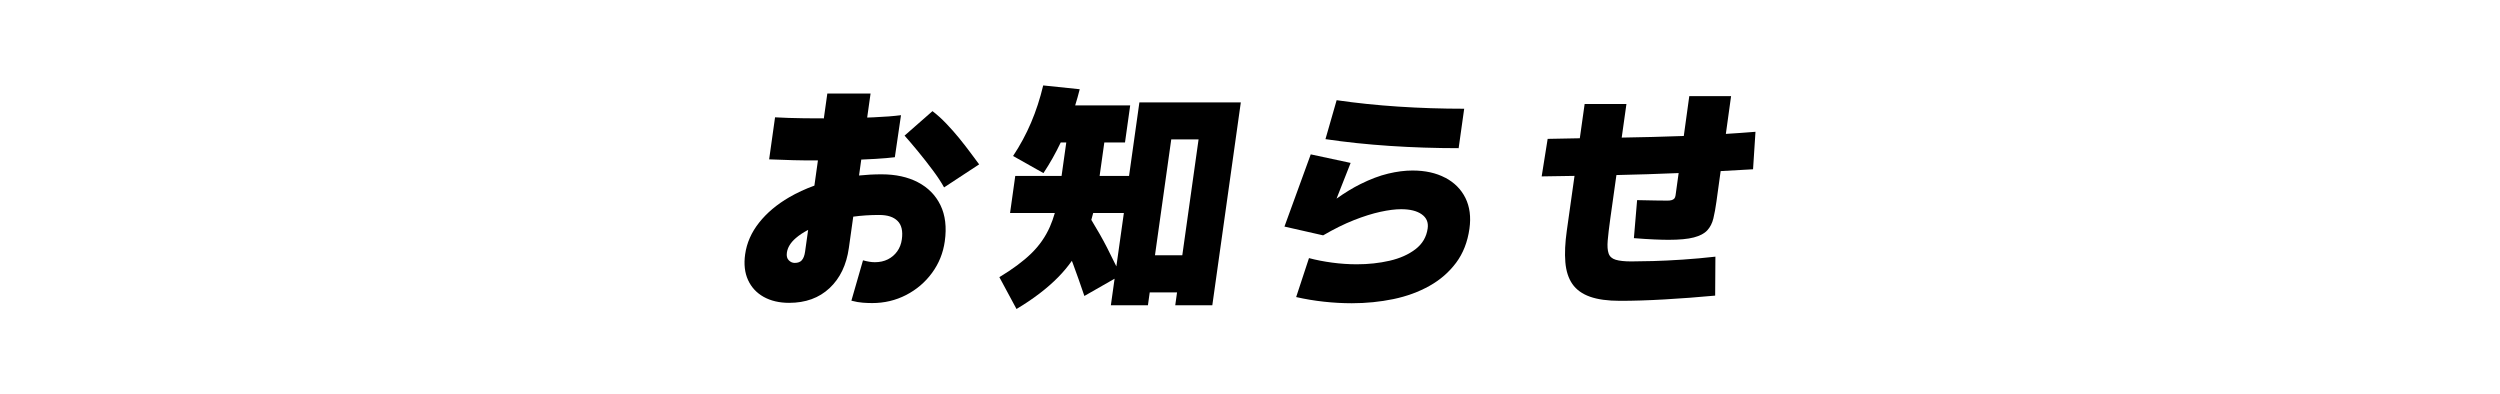
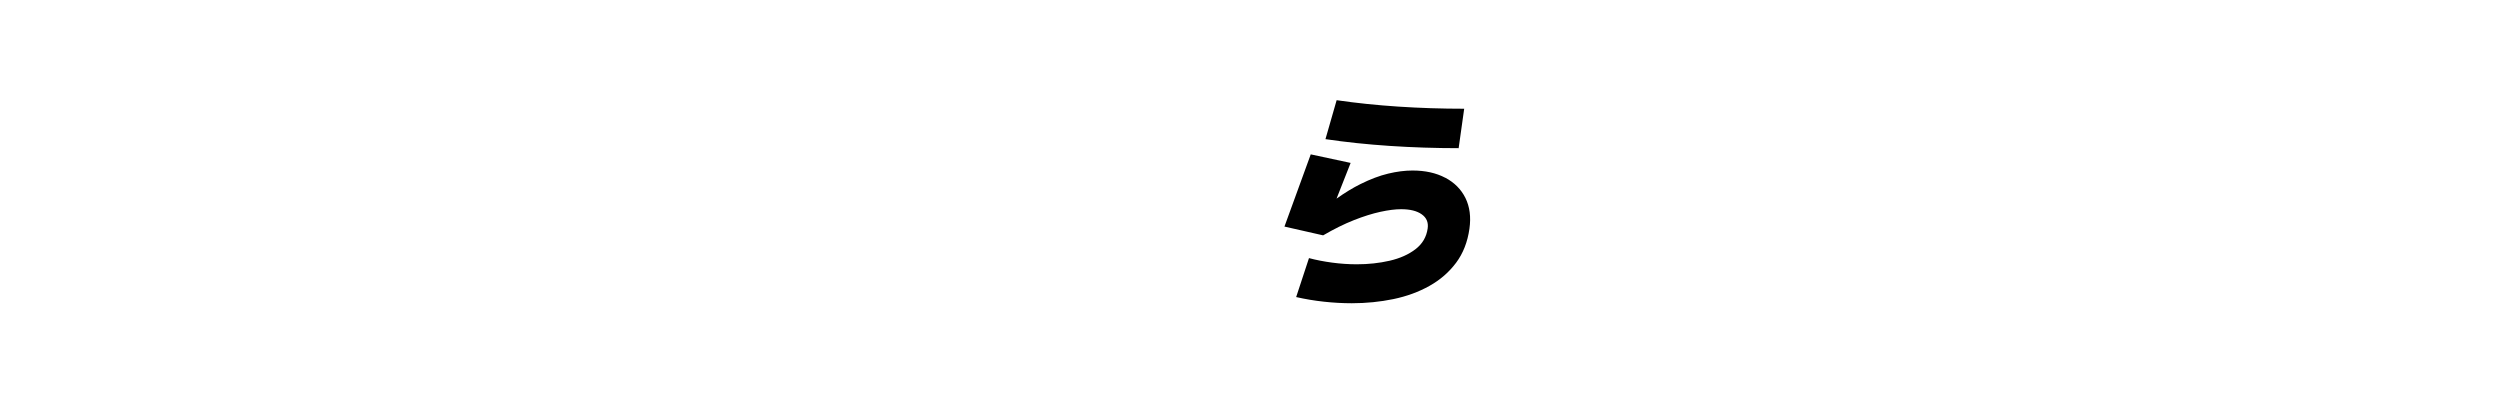
<svg xmlns="http://www.w3.org/2000/svg" id="_レイヤー_2" data-name="レイヤー 2" viewBox="0 0 1019.25 160.82">
  <defs>
    <style>
      .cls-1 {
        fill: none;
      }
    </style>
  </defs>
  <g id="_レイヤー_1-2" data-name="レイヤー 1">
    <g>
-       <path d="m391.19,56.49c-1.71-2.1-3.5-4.13-5.39-6.1-1.89-1.97-3.76-3.66-5.63-5.08l-11.38,9.98c1.62,1.81,3.46,3.97,5.53,6.49,2.07,2.52,4.07,5.07,5.99,7.65,1.93,2.58,3.46,4.91,4.59,6.97l14.3-9.39c-.87-1.16-2-2.68-3.38-4.55-1.38-1.87-2.93-3.86-4.63-5.96Z" />
-       <path d="m374.25,74.31c-4.15-2.16-9.1-3.24-14.85-3.24-3.13,0-6.18.17-9.17.48l.91-6.49c2.01-.08,3.94-.17,5.75-.28,3.19-.19,5.84-.42,7.94-.68l2.51-17.14c-3.02.39-6.75.68-11.16.87-.87.04-1.75.07-2.63.1l1.38-9.79h-17.63l-1.42,10.12c-2.67,0-5.31,0-7.89-.04-4.61-.06-8.61-.19-12-.39l-2.41,17.14c2.89.13,6.17.24,9.83.34,3.24.09,6.6.11,10.06.1l-1.44,10.27c-3.68,1.33-7.1,2.91-10.25,4.74-5.06,2.94-9.16,6.39-12.3,10.36-3.14,3.97-5.04,8.28-5.69,12.93-.56,4-.17,7.49,1.19,10.46,1.36,2.97,3.49,5.26,6.39,6.88,2.9,1.61,6.36,2.42,10.36,2.42,6.71,0,12.21-2,16.48-6,4.27-4,6.9-9.46,7.87-16.37l1.79-12.77c3.37-.46,6.86-.69,10.46-.69s5.95.81,7.6,2.42c1.64,1.61,2.23,4.13,1.75,7.55-.26,1.87-.9,3.5-1.9,4.89-1,1.39-2.27,2.47-3.8,3.24-1.53.77-3.3,1.16-5.3,1.16-.71,0-1.46-.06-2.25-.19-.79-.13-1.65-.32-2.58-.58l-4.74,16.46c1.74.45,3.3.73,4.68.82,1.37.1,2.64.15,3.81.15,4.97,0,9.58-1.1,13.83-3.29,4.25-2.2,7.77-5.2,10.56-9.01,2.79-3.81,4.53-8.1,5.2-12.88.81-5.75.22-10.65-1.76-14.72-1.98-4.07-5.04-7.18-9.2-9.35Zm-47.32,31.77c-.65.74-1.62,1.11-2.92,1.11-.91,0-1.71-.35-2.42-1.07-.71-.71-.97-1.74-.78-3.1.3-2.13,1.51-4.12,3.65-5.96,1.39-1.2,3.07-2.31,5.02-3.33l-1.25,8.9c-.22,1.55-.65,2.7-1.31,3.44Z" />
-       <path d="m460.32,71.74h-12.01l1.92-13.66h8.43l2.12-15.11h-22.43c.67-2.18,1.31-4.37,1.85-6.59l-14.89-1.55c-1.27,5.36-2.92,10.41-4.94,15.16-2.02,4.75-4.47,9.28-7.34,13.61l12.38,6.97c2.62-3.93,4.96-8.1,7.05-12.49h2.26l-1.92,13.66h-18.88l-2.12,15.11h18.25c-.58,2-1.24,3.86-1.99,5.57-1.8,4.1-4.35,7.75-7.64,10.94-3.29,3.2-7.62,6.41-12.98,9.64l6.99,12.98c6.91-4.13,12.6-8.49,17.09-13.07,2.03-2.07,3.85-4.27,5.48-6.57.13.34.26.67.39,1.01,1.59,4.29,3.16,8.73,4.71,13.32l12.32-7.04-1.52,10.82h15.11l.73-5.23h11.14l-.73,5.23h15.11l11.62-82.71h-41.35l-4.22,30.02Zm-9.07,29.05c-1.72-3.37-3.85-7.1-6.32-11.15.27-.91.52-1.85.76-2.8h12.51l-3.06,21.76c-1.22-2.52-2.51-5.12-3.89-7.82Zm37.41-43.97l-6.64,47.26h-11.14l6.64-47.26h11.14Z" />
      <path d="m594.69,60.41l2.26-16.08c-9.17,0-18.13-.29-26.9-.87-8.76-.58-17.13-1.45-25.1-2.61l-4.56,15.88c8.29,1.23,17.02,2.15,26.2,2.76,9.18.61,18.54.92,28.1.92Z" />
      <path d="m589.22,72.47c-3.73-1.97-8.17-2.95-13.34-2.95-3.1,0-6.4.42-9.91,1.26-3.51.84-7.28,2.26-11.3,4.26-3.1,1.54-6.35,3.52-9.76,5.94l5.74-14.56-16.26-3.49-10.72,29.44,15.77,3.58c4.43-2.58,8.61-4.65,12.54-6.2,3.93-1.55,7.53-2.68,10.79-3.39,3.26-.71,6.09-1.07,8.48-1.07,3.62,0,6.41.69,8.38,2.08,1.97,1.39,2.78,3.31,2.43,5.76-.49,3.49-2.15,6.31-4.97,8.47-2.82,2.16-6.33,3.73-10.54,4.7-4.2.97-8.66,1.45-13.38,1.45-3.36,0-6.72-.23-10.07-.68-3.36-.45-6.5-1.06-9.43-1.84l-5.23,15.88c3.69.84,7.46,1.47,11.31,1.89,3.85.42,7.64.63,11.39.63,5.87,0,11.52-.57,16.94-1.69,5.42-1.13,10.32-2.92,14.7-5.38,4.38-2.45,8-5.6,10.87-9.44,2.86-3.84,4.68-8.47,5.44-13.9.67-4.78.12-8.94-1.63-12.49-1.76-3.55-4.5-6.31-8.23-8.28Z" />
-       <path d="m715.72,53.73c-4.03.33-8.06.61-12.09.86l2.13-15.39h-17.04l-2.24,16.24c-8.52.31-16.95.53-25.31.66l1.93-13.71h-17.04l-1.97,13.98c-4.39.08-8.76.16-13.11.25l-2.44,15.3c4.44-.06,8.91-.13,13.39-.21l-3.15,22.38c-.69,4.91-.89,9.17-.59,12.78.3,3.62,1.25,6.59,2.86,8.91,1.61,2.32,4,4.05,7.17,5.18,3.17,1.13,7.27,1.69,12.3,1.69,5.36,0,11.42-.19,18.19-.58,6.77-.39,13.62-.9,20.56-1.55l.1-15.88c-4.59.52-9.07.92-13.44,1.21-4.37.29-8.35.48-11.95.58-3.6.1-6.56.15-8.88.15-2.78,0-4.91-.23-6.39-.68-1.49-.45-2.45-1.31-2.88-2.57-.44-1.26-.56-3.02-.37-5.28.19-2.26.54-5.2,1.04-8.81l2.51-17.87c8.42-.18,16.87-.45,25.37-.81l-1.26,9.1c-.08.58-.26,1.02-.52,1.31-.27.29-.64.5-1.11.63-.47.13-1.03.19-1.67.19-1.03,0-2.63-.02-4.79-.05-2.16-.03-4.69-.08-7.58-.15l-1.31,15.5c3.26.26,6.02.44,8.3.53,2.28.1,4.23.15,5.84.15,4.39,0,7.83-.32,10.3-.97,2.48-.65,4.31-1.61,5.49-2.91,1.18-1.29,2.01-2.91,2.47-4.84.47-1.94.88-4.2,1.24-6.78l1.73-12.52c4.41-.23,8.82-.48,13.21-.74l.99-15.3Z" />
    </g>
-     <rect class="cls-1" width="1019.25" height="160.82" />
  </g>
</svg>